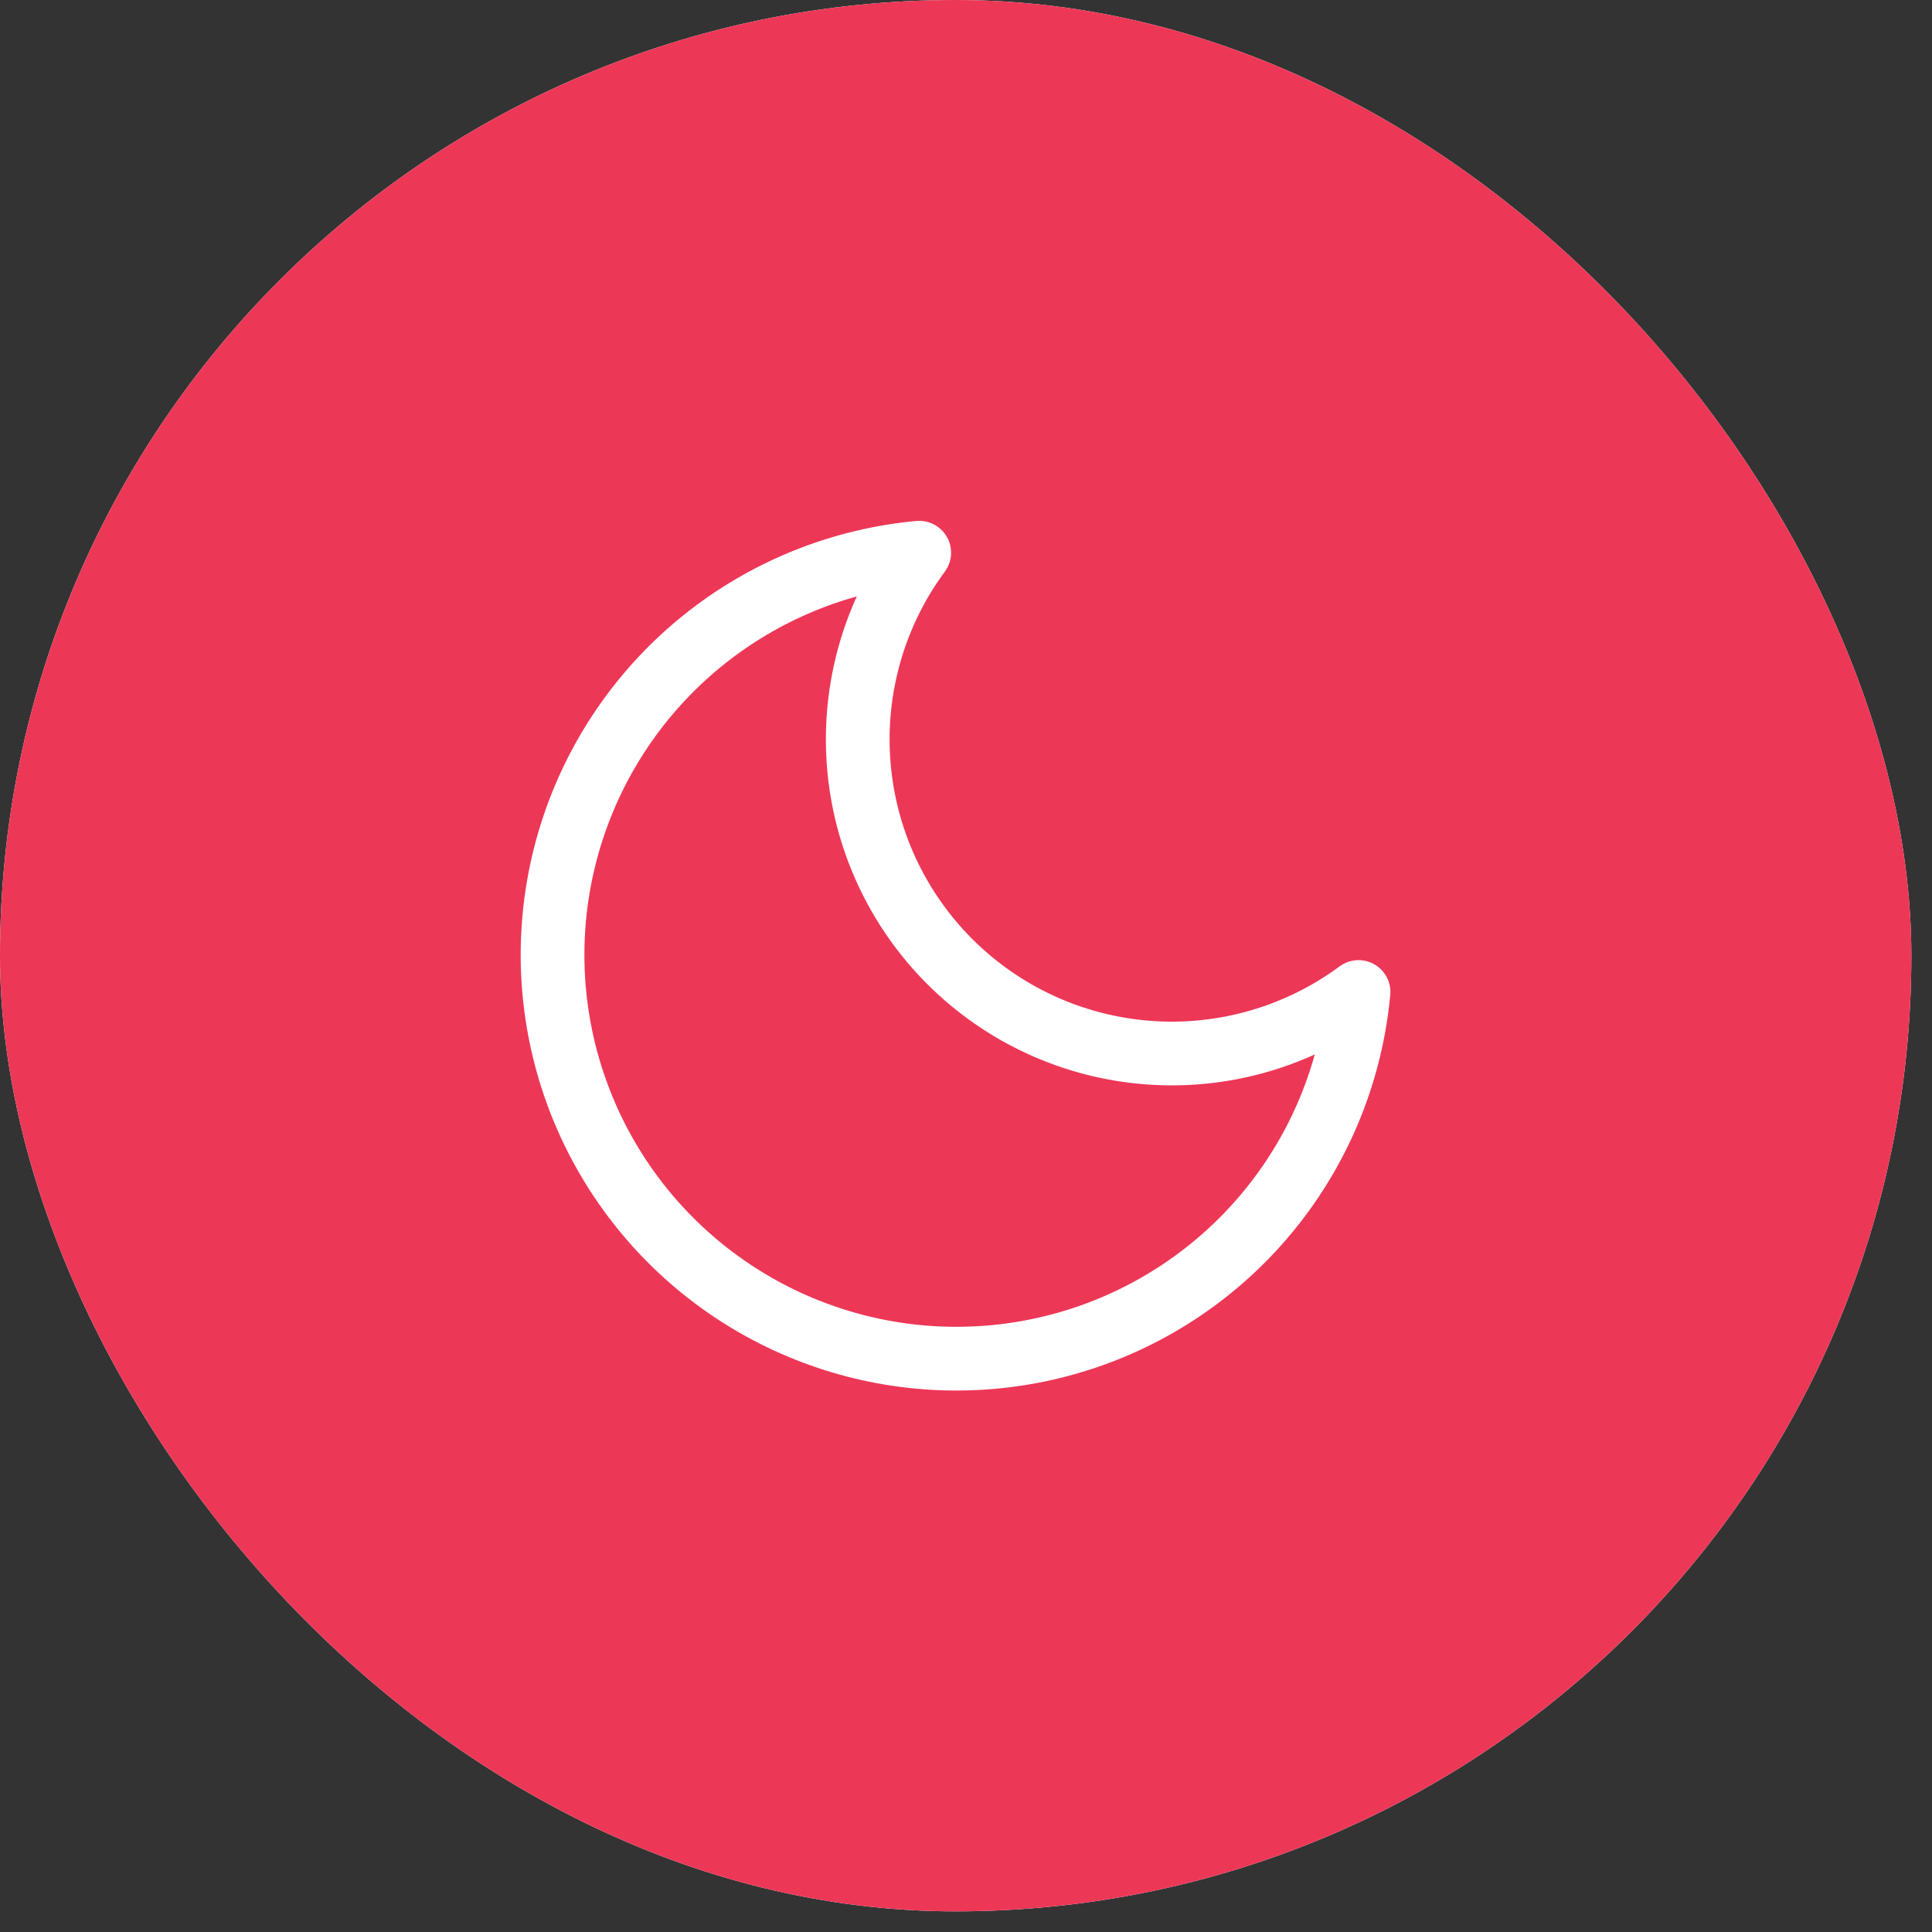
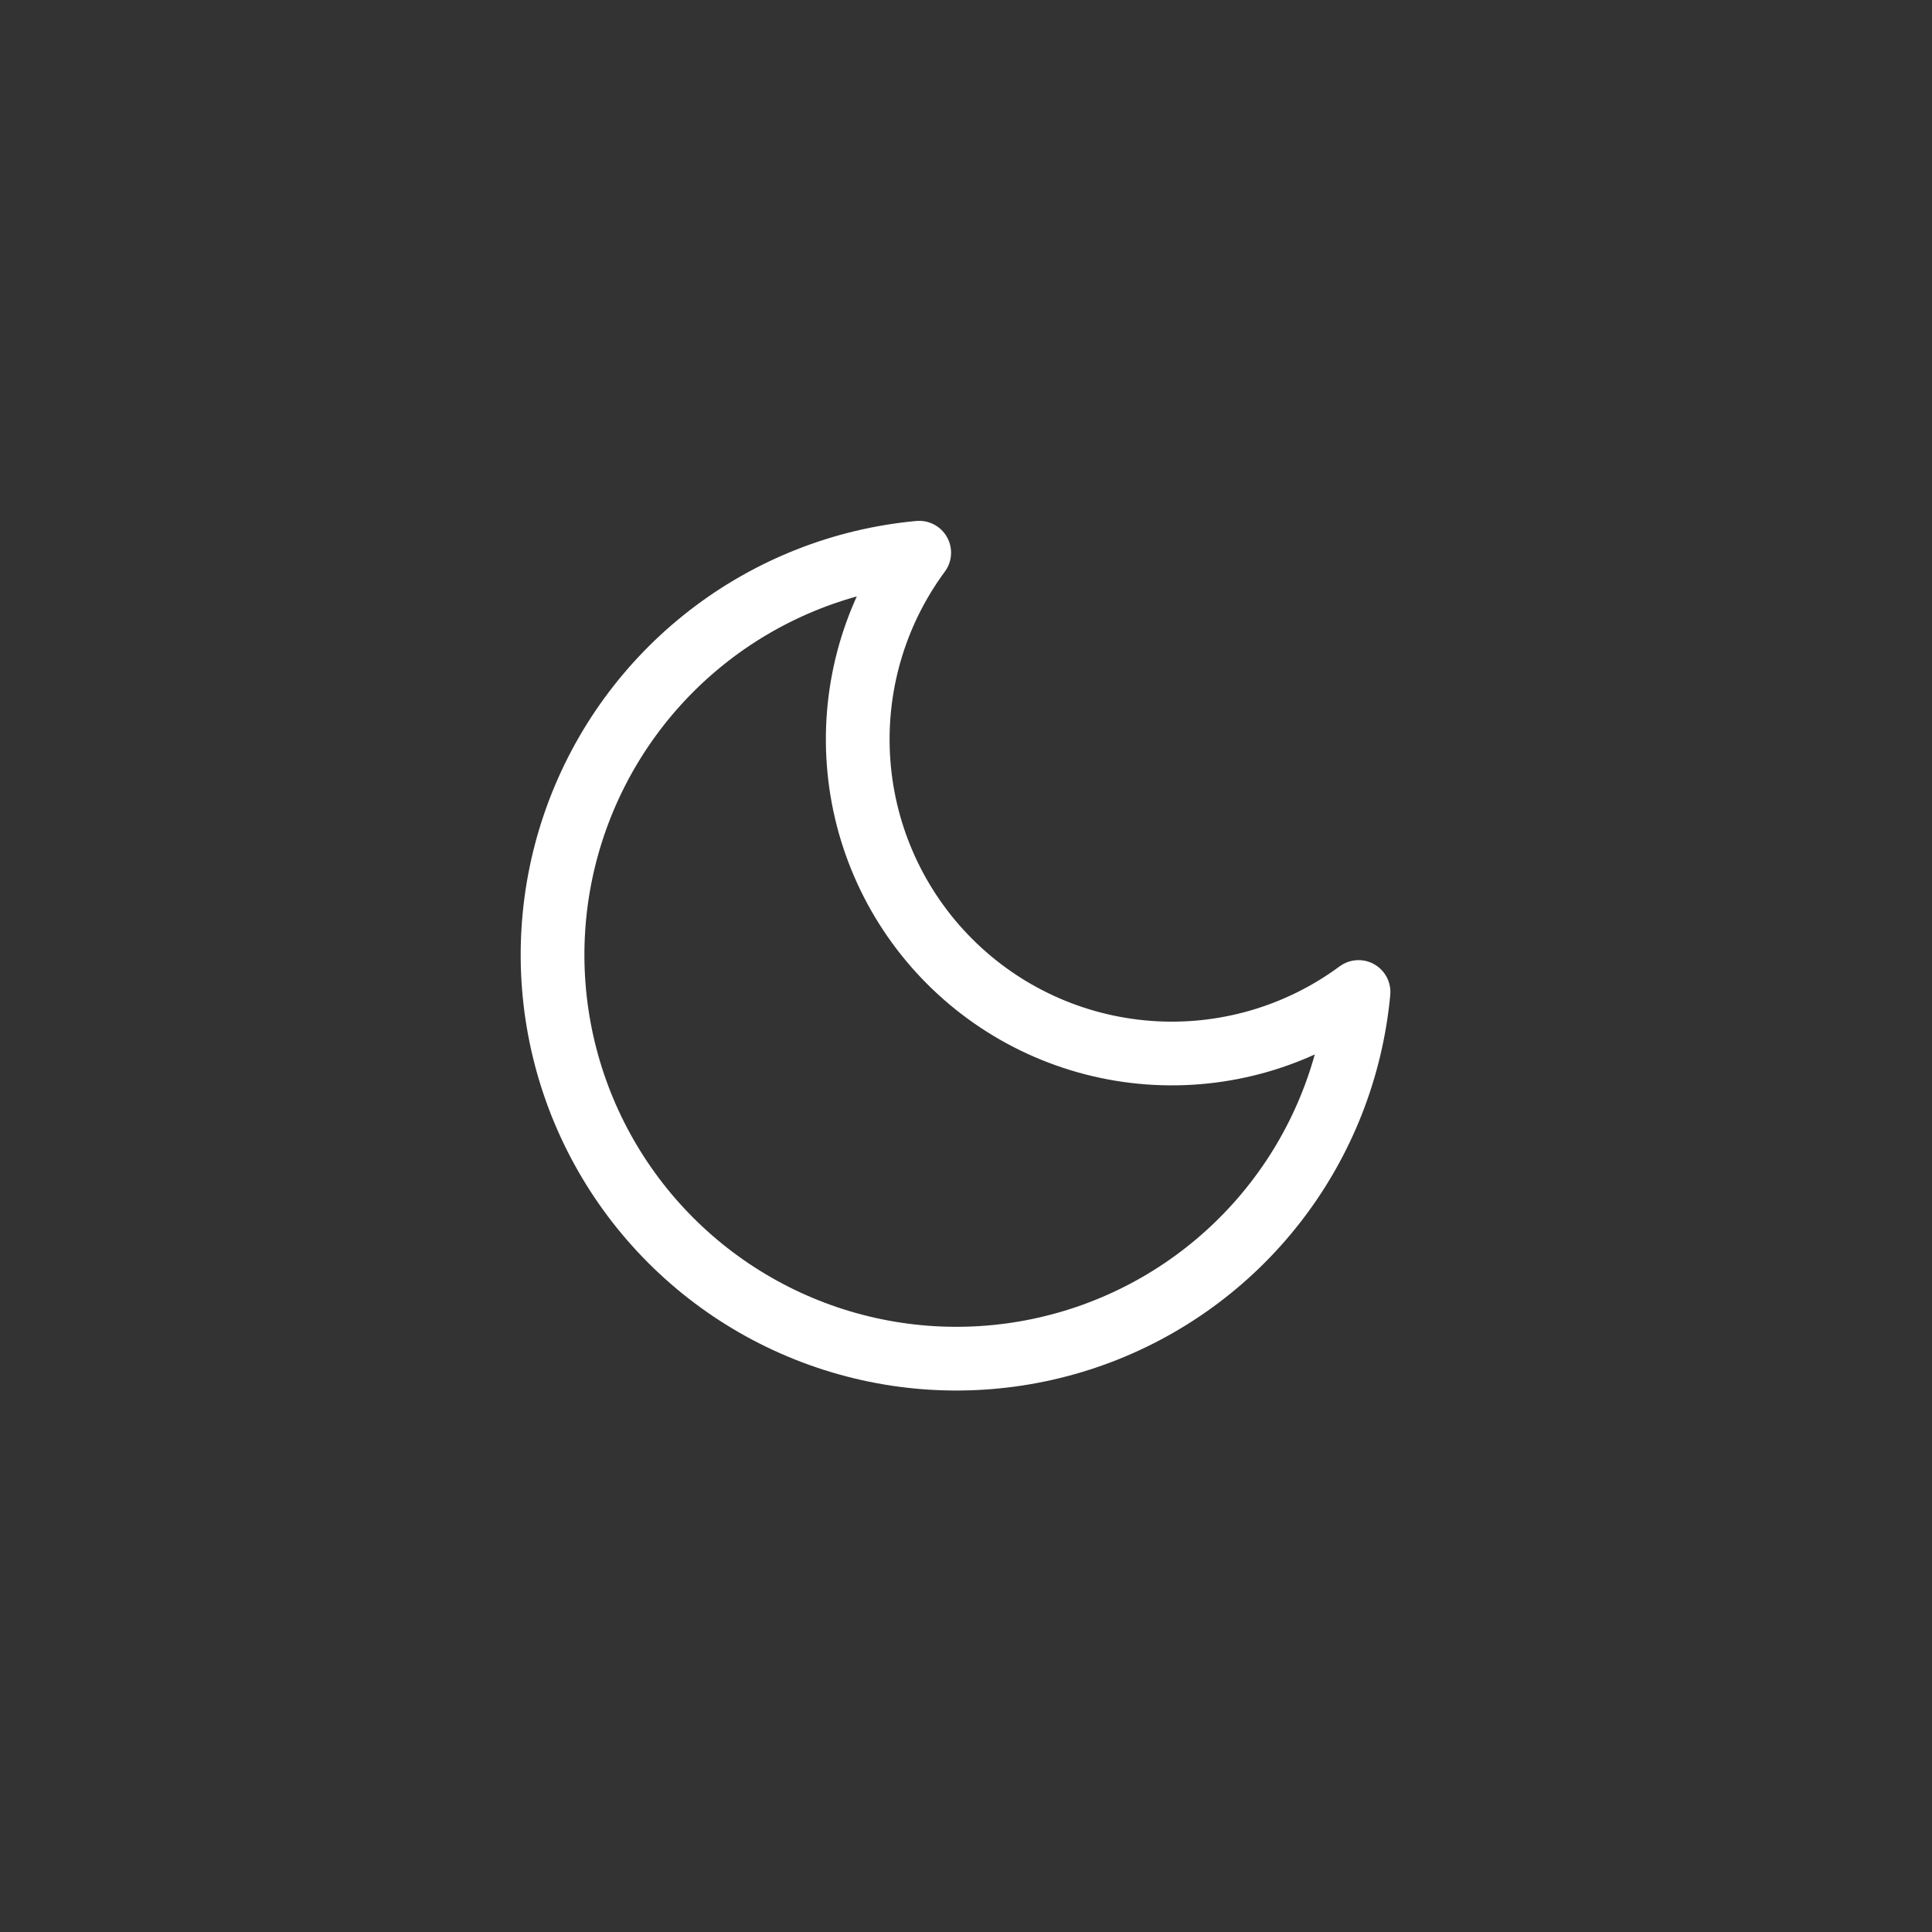
<svg xmlns="http://www.w3.org/2000/svg" width="51" height="51" viewBox="0 0 51 51" fill="none">
  <rect x="0" y="0" width="51" height="51" fill="#333333" stroke="none" />
-   <rect width="50.455" height="50.455" rx="25.227" fill="white" />
-   <rect width="50.455" height="50.455" rx="25.227" fill="#ED3757" />
  <path d="M35.862 26.186C35.675 28.202 34.919 30.124 33.68 31.726C32.442 33.328 30.773 34.544 28.868 35.232C26.964 35.919 24.903 36.051 22.926 35.61C20.95 35.169 19.14 34.175 17.708 32.743C16.276 31.311 15.282 29.502 14.841 27.525C14.401 25.549 14.532 23.488 15.22 21.584C15.908 19.679 17.124 18.01 18.726 16.771C20.328 15.533 22.249 14.776 24.265 14.59C23.085 16.187 22.517 18.154 22.665 20.135C22.812 22.115 23.666 23.977 25.07 25.381C26.474 26.786 28.336 27.639 30.317 27.787C32.297 27.935 34.265 27.367 35.862 26.186V26.186Z" stroke="white" stroke-width="1.682" stroke-linecap="round" stroke-linejoin="round" />
</svg>